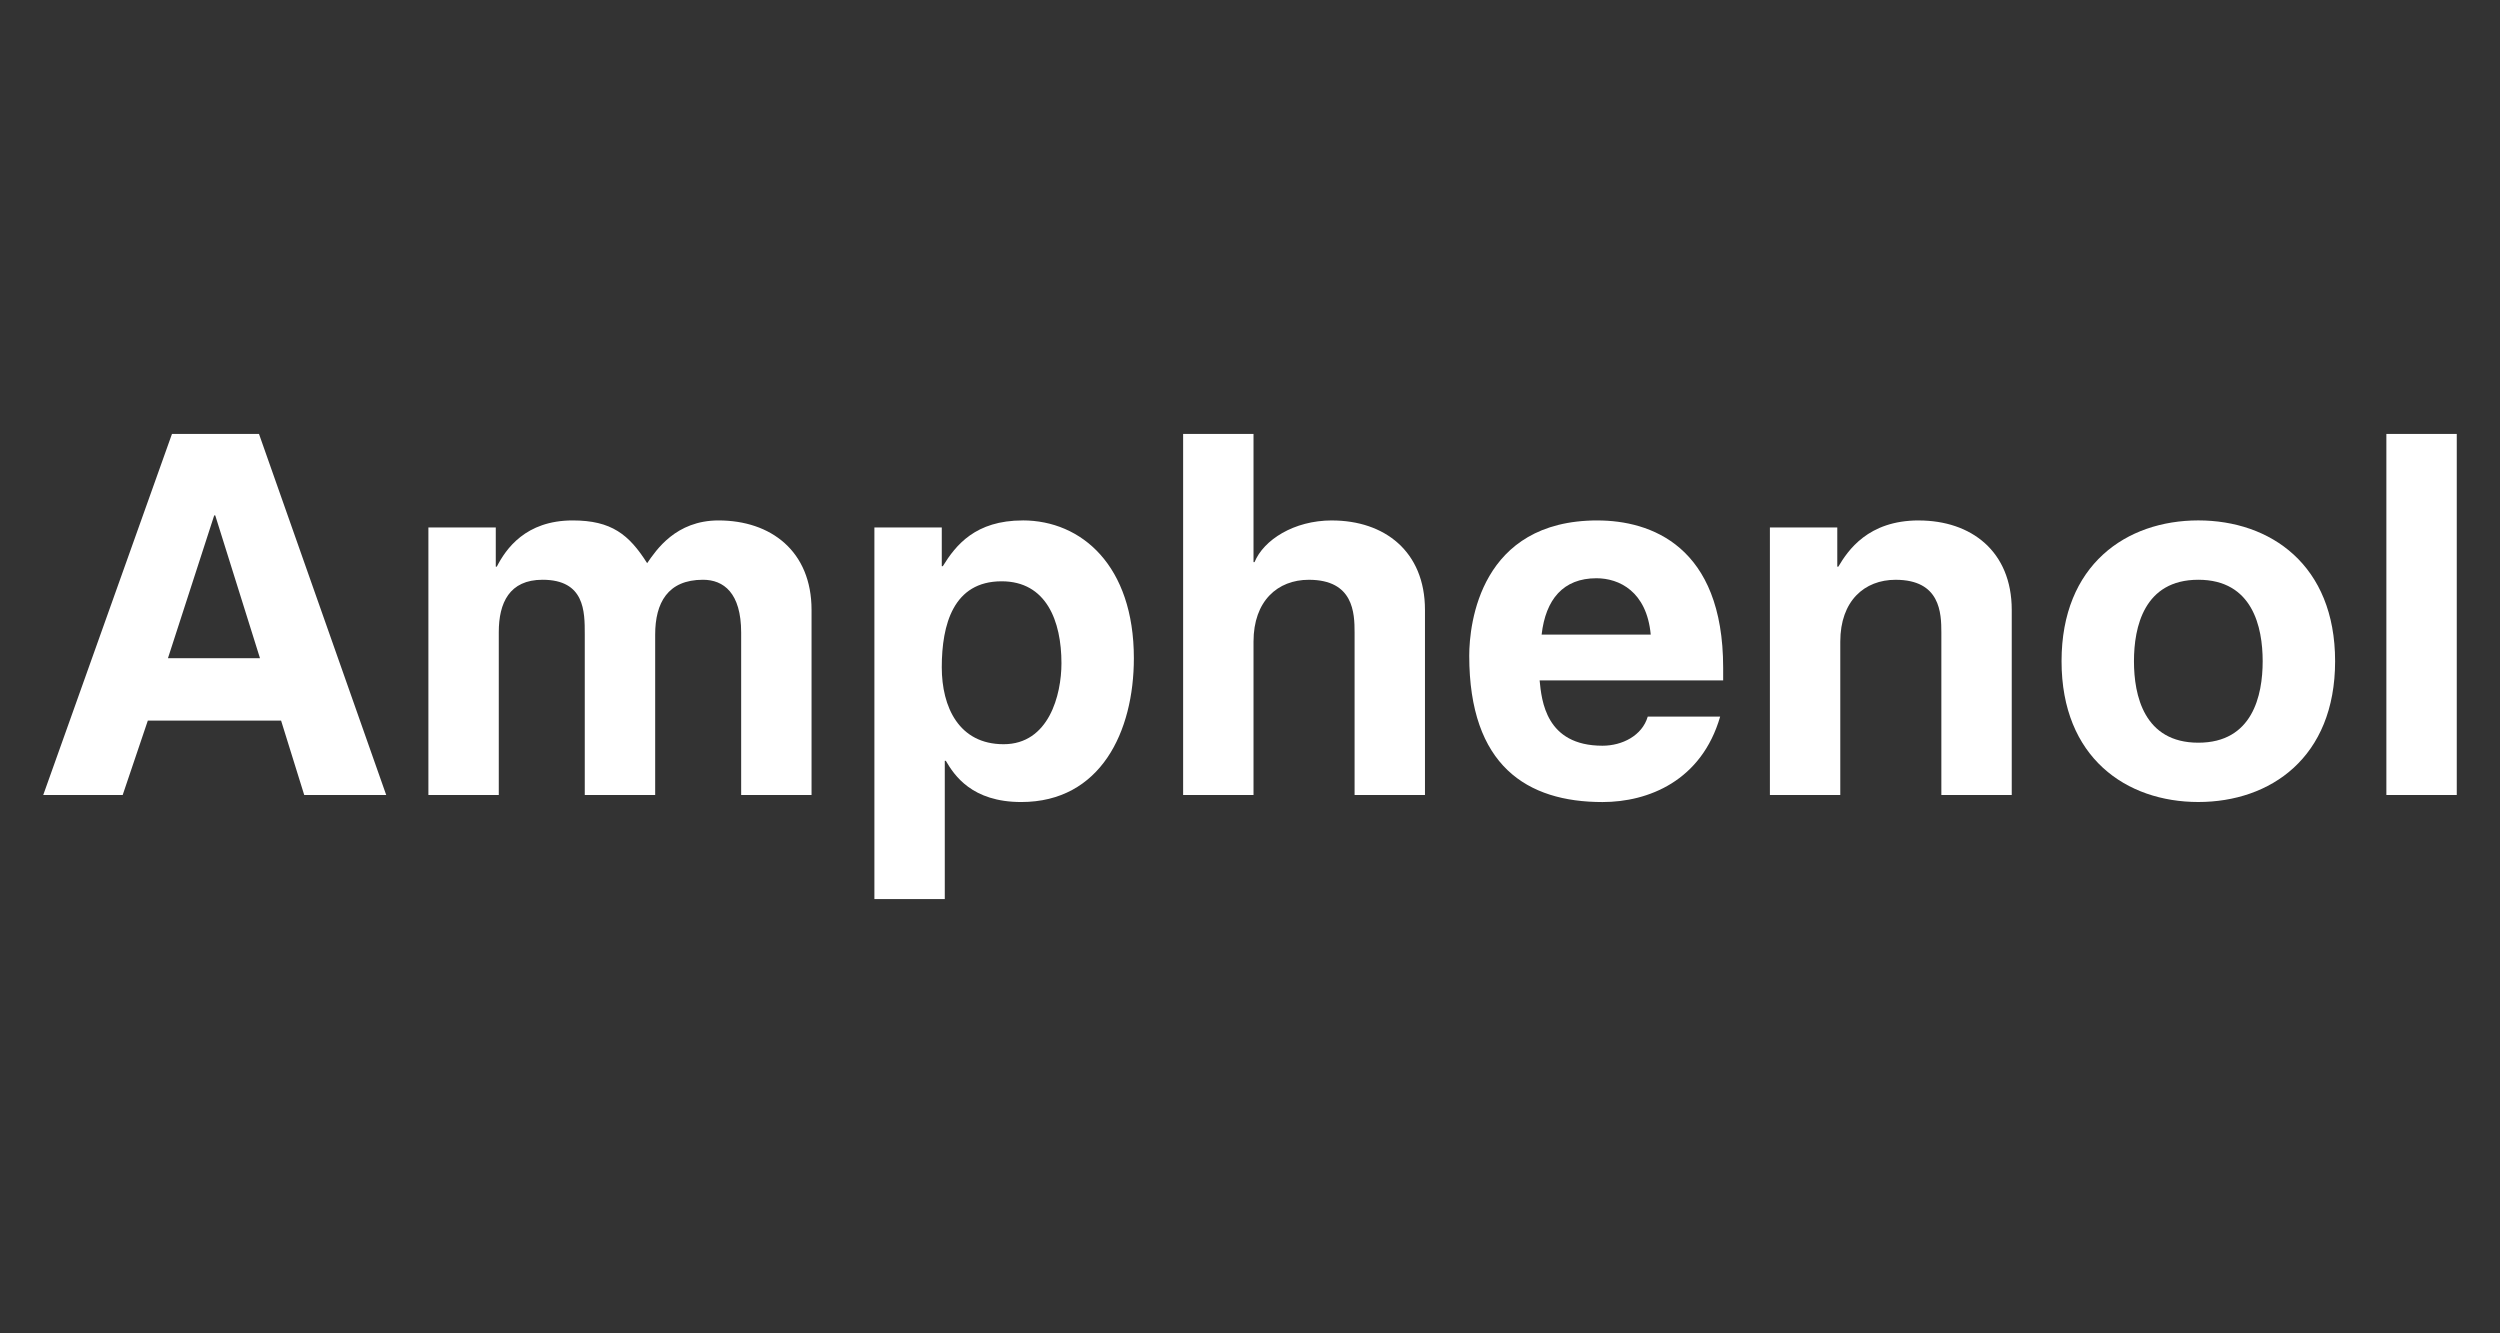
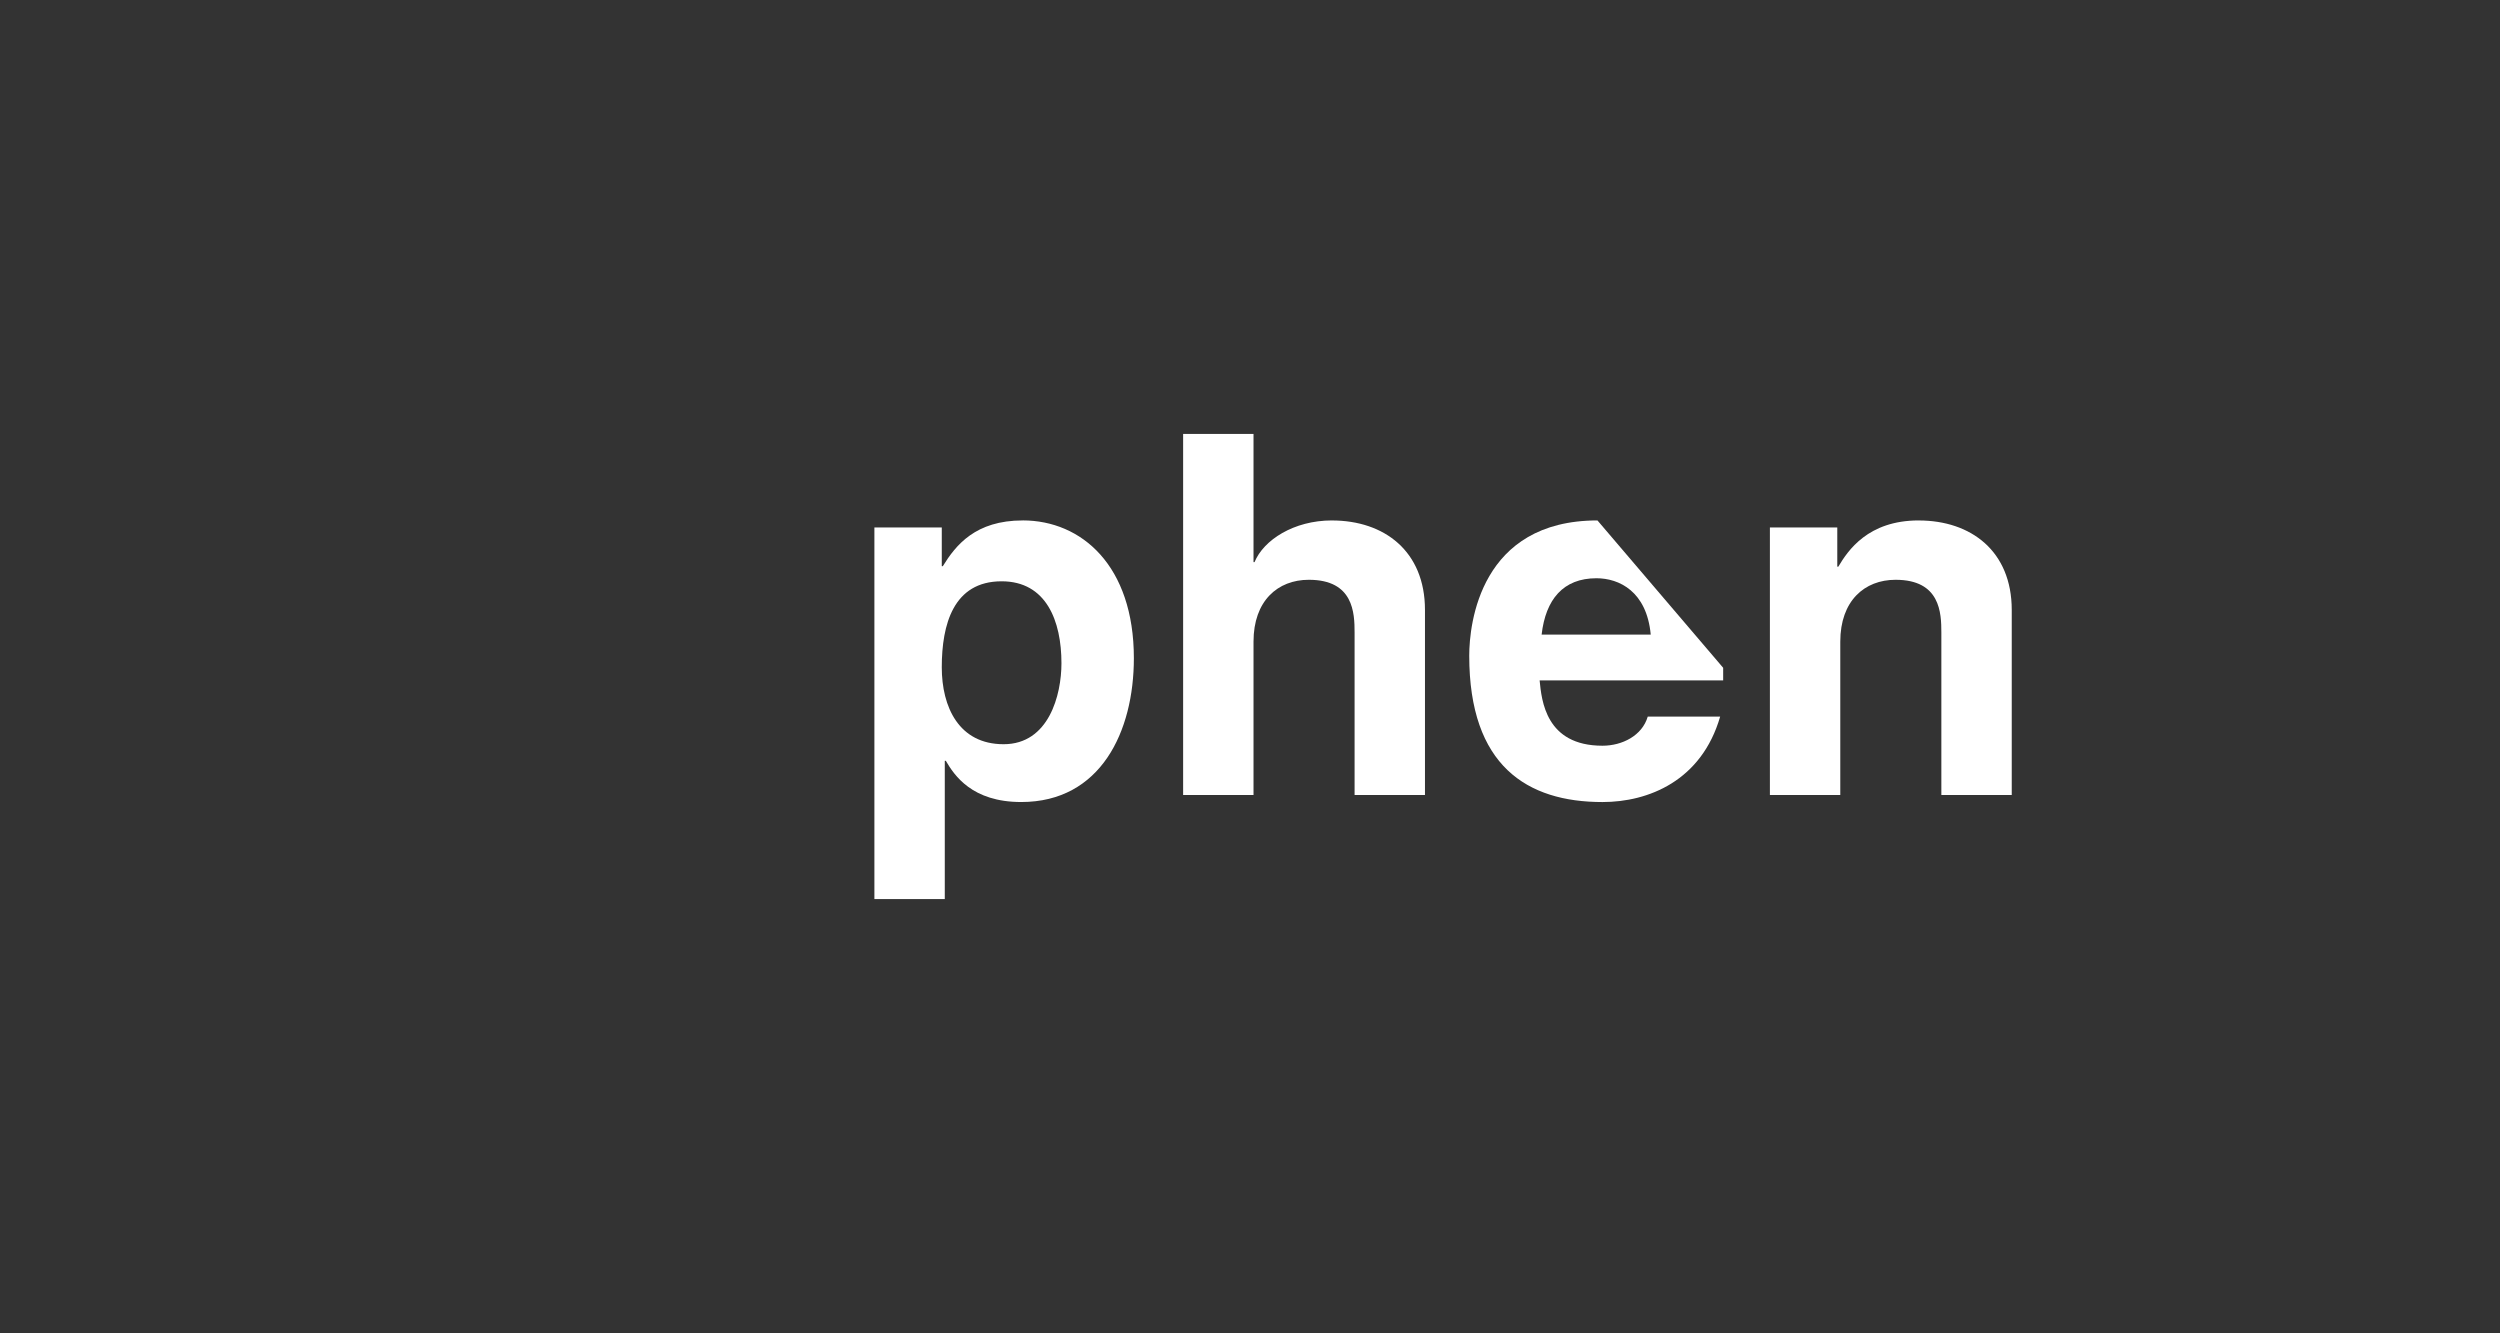
<svg xmlns="http://www.w3.org/2000/svg" id="Ebene_1" version="1.1" viewBox="0 0 1024 546">
  <rect x="0" y="0" width="1024" height="546" fill="#333333" stroke="none" />
  <defs>
    <style>
      .st0 {
        fill: #fff;
      }
    </style>
  </defs>
  <g id="Amphenol">
-     <path class="st0" d="M70.44,177.74l-52.73,147.89h32.54l10.3-30.48h54.58l9.48,30.48h33.58l-52.11-147.89h-35.63ZM68.79,269.6l18.95-58.5h.42l18.33,58.5h-37.69Z" />
-     <path class="st0" d="M294.32,213.17c-17.51,0-25.55,12.15-29.25,17.51-7.41-11.74-14.63-17.51-30.49-17.51-19.36,0-27.39,11.74-31.1,18.95h-.41v-16.07h-27.6v109.58h28.83v-66.74c0-11.94,4.33-21.42,17.92-21.42,17.3,0,17.3,12.98,17.3,22.25v65.91h28.84v-65.71c0-12.97,5.15-22.45,19.57-22.45,8.45,0,15.65,5.36,15.65,21.63v66.53h28.83v-75.8c0-24.1-16.68-36.66-38.1-36.66Z" />
    <path class="st0" d="M418.91,213.17c-19.36,0-27.39,10.09-32.74,18.74h-.42v-15.86h-27.6v152.21h28.83v-56.64h.42c3.5,5.98,10.71,16.89,30.89,16.89,32.54,0,46.14-28.83,46.14-58.91,0-37.9-21.42-56.44-45.52-56.44ZM411.08,304.83c-18.33,0-25.33-15.24-25.33-31.51,0-17.51,4.74-35.22,24.51-35.22,18.33,0,24.51,16.27,24.51,33.57,0,12.97-5.15,33.16-23.69,33.16Z" />
    <path class="st0" d="M545.57,213.17c-15.65,0-28,8.03-31.72,17.09h-.41v-52.52h-28.83v147.89h28.83v-62.82c0-16.68,9.89-25.33,22.66-25.33,18.33,0,18.74,13.59,18.74,21.63v66.53h28.83v-75.8c0-24.1-16.68-36.66-38.11-36.66Z" />
-     <path class="st0" d="M654.32,213.17c-47.99,0-52.52,42.22-52.52,55.41,0,45.11,23.69,59.94,54.58,59.94,18.74,0,40.58-8.65,48.2-35.01h-29.66c-2.27,7.83-10.5,11.94-18.54,11.94-23.28,0-24.93-18.54-25.75-26.77h75.18v-5.15c0-50.05-29.86-60.35-51.49-60.35ZM631.45,259.92c1.65-14.42,8.86-23.07,22.45-23.07,9.27,0,20.6,5.36,22.24,23.07h-44.7Z" />
+     <path class="st0" d="M654.32,213.17c-47.99,0-52.52,42.22-52.52,55.41,0,45.11,23.69,59.94,54.58,59.94,18.74,0,40.58-8.65,48.2-35.01h-29.66c-2.27,7.83-10.5,11.94-18.54,11.94-23.28,0-24.93-18.54-25.75-26.77h75.18v-5.15ZM631.45,259.92c1.65-14.42,8.86-23.07,22.45-23.07,9.27,0,20.6,5.36,22.24,23.07h-44.7Z" />
    <path class="st0" d="M785.93,213.17c-20.81,0-29.05,12.36-32.96,18.95h-.42v-16.07h-27.6v109.58h28.83v-62.82c0-16.68,9.89-25.33,22.66-25.33,18.33,0,18.74,13.59,18.74,21.63v66.53h28.83v-75.8c0-24.1-16.68-36.66-38.1-36.66Z" />
-     <path class="st0" d="M900.43,213.16c-29.45,0-56.02,18.13-56.02,57.67s26.57,57.67,56.02,57.67,56.03-18.13,56.03-57.67-26.57-57.67-56.03-57.67ZM900.43,304.21c-22.24,0-26.36-19.36-26.36-33.37s4.12-33.37,26.36-33.37,26.36,19.36,26.36,33.37-4.12,33.37-26.36,33.37Z" />
-     <rect class="st0" x="977.46" y="177.74" width="28.83" height="147.89" />
  </g>
</svg>